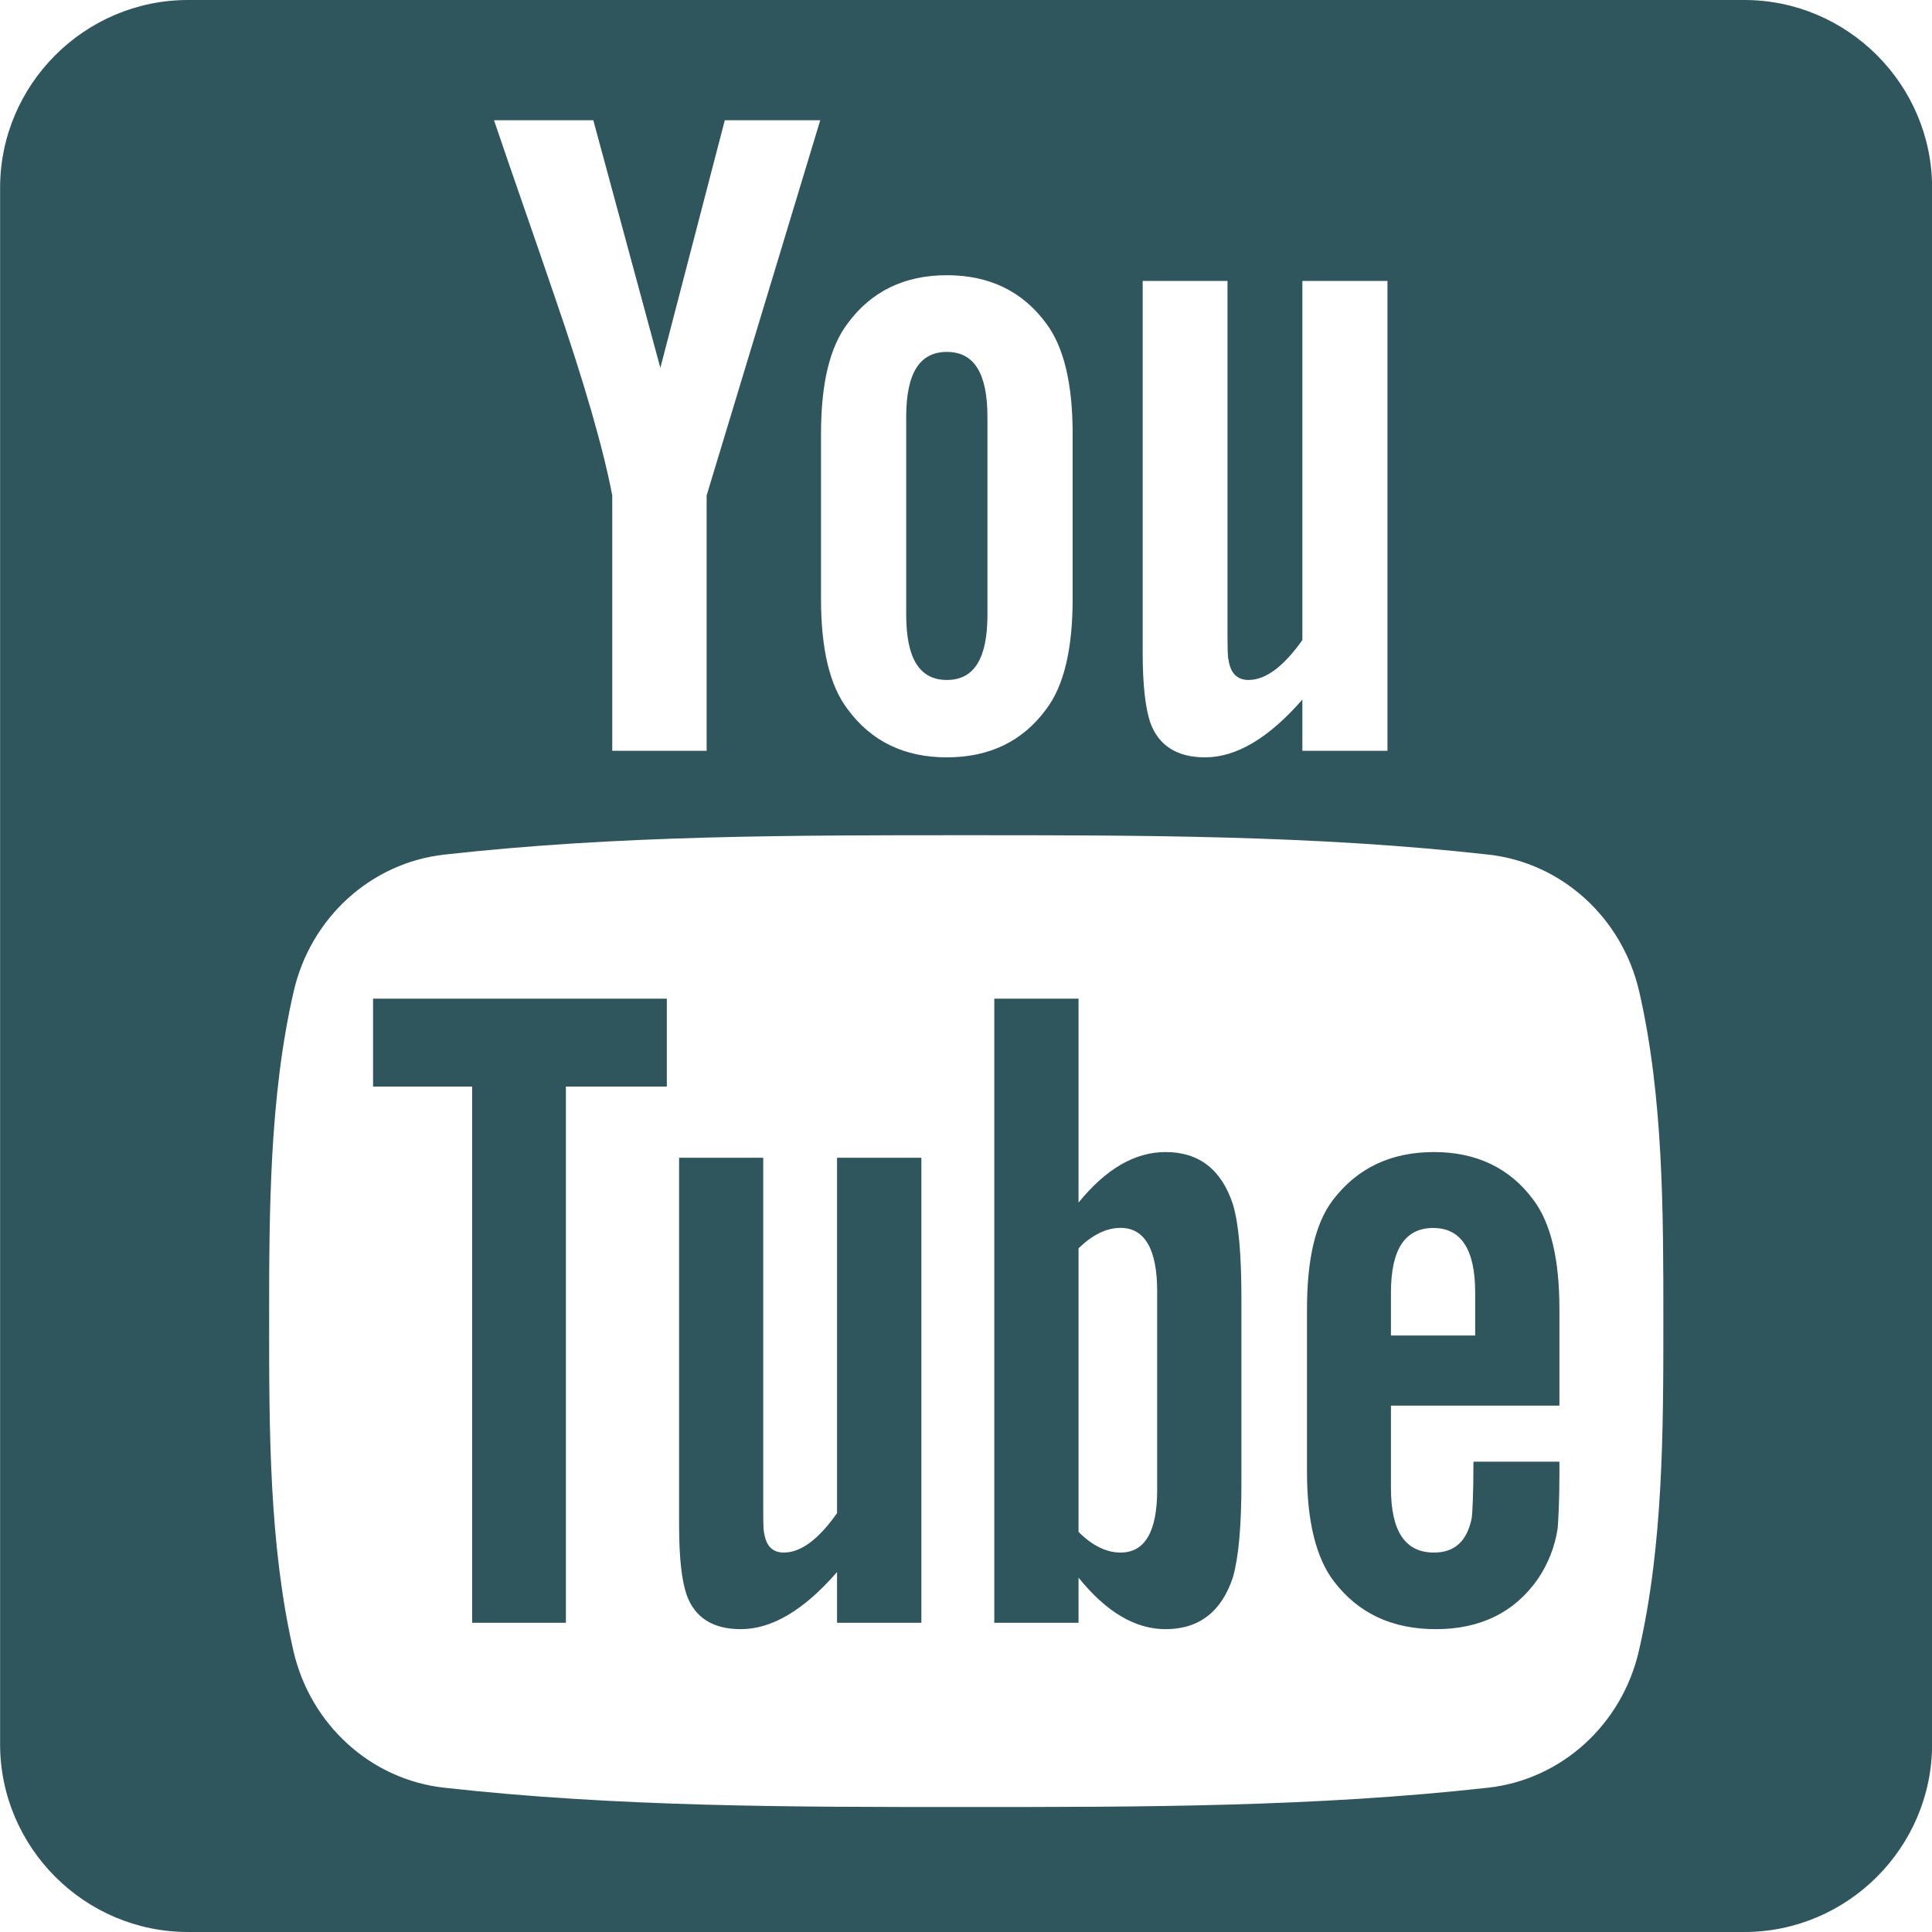
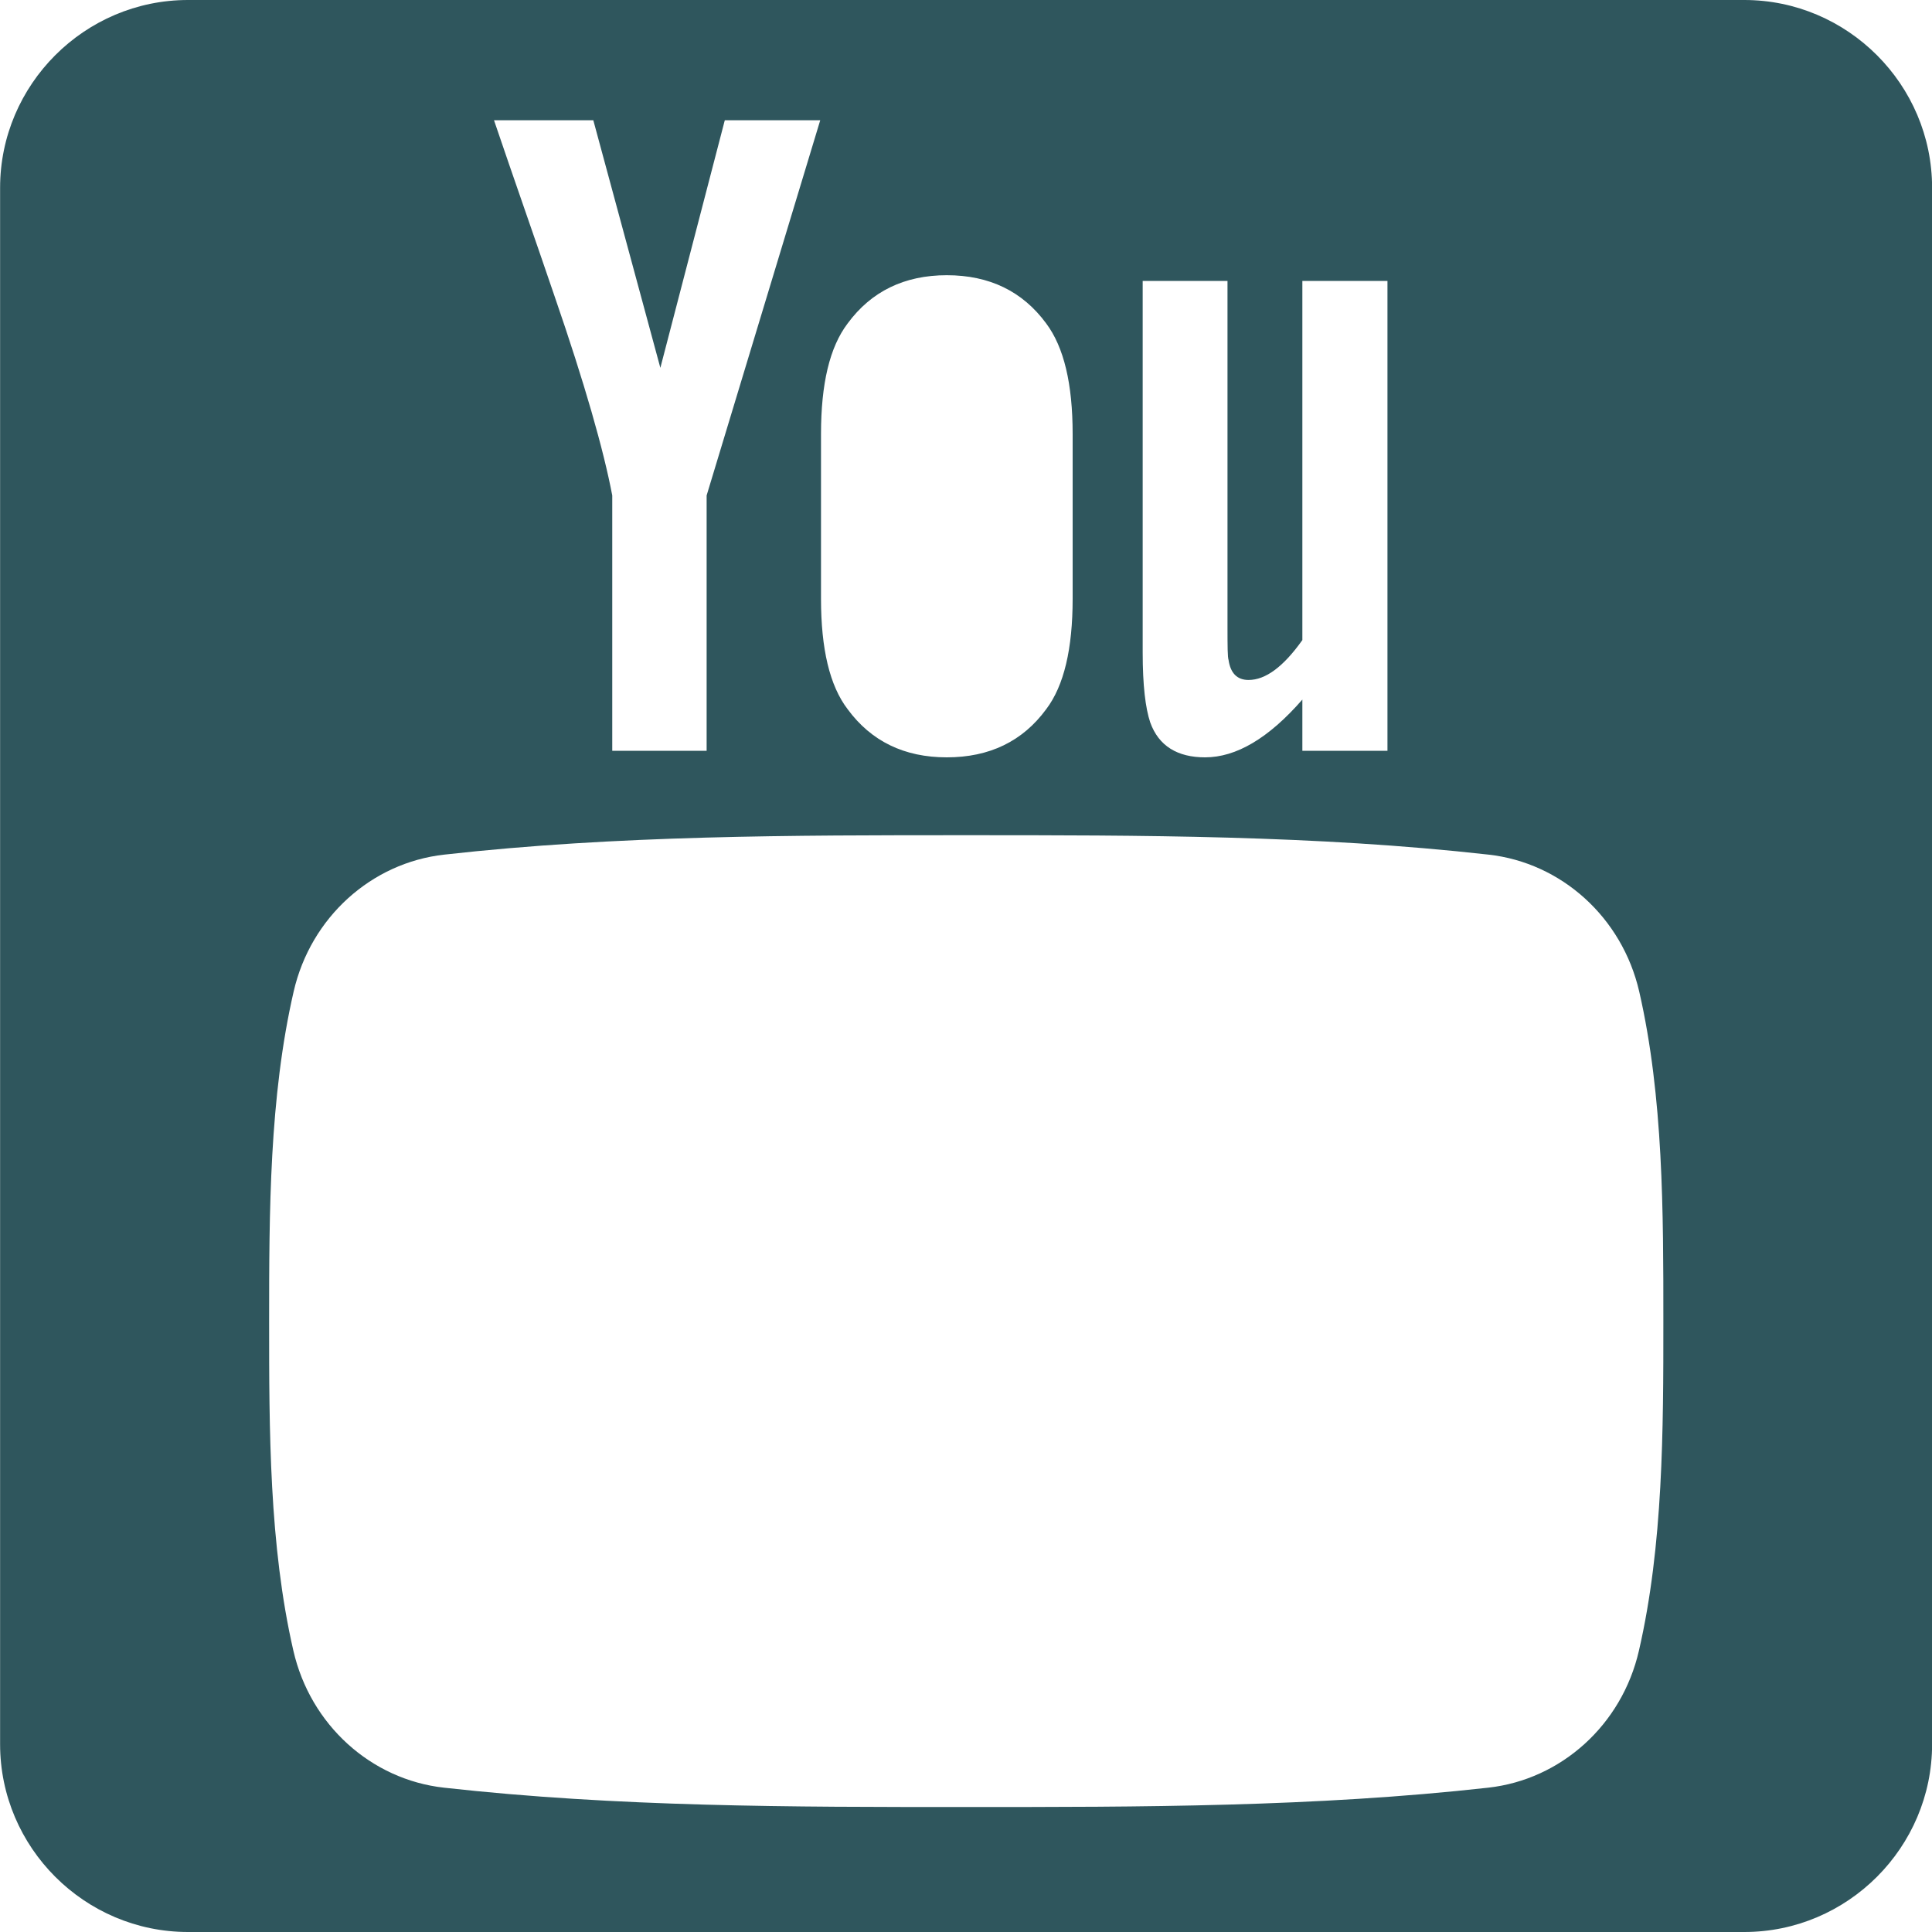
<svg xmlns="http://www.w3.org/2000/svg" width="20" height="20" viewBox="0 0 20 20" fill="none">
-   <path d="M8.665 15.664C8.472 15.938 8.289 16.072 8.114 16.072C7.997 16.072 7.931 16.004 7.91 15.868C7.901 15.84 7.901 15.734 7.901 15.53V11.985H7.03V15.792C7.03 16.132 7.058 16.361 7.107 16.507C7.193 16.751 7.387 16.865 7.668 16.865C7.989 16.865 8.318 16.672 8.665 16.274V16.799H9.538V11.985H8.665V15.664ZM3.862 11.248H4.888V16.799H5.858V11.248H6.903V10.338H3.862V11.248ZM9.802 7.039C10.086 7.039 10.222 6.814 10.222 6.364V4.317C10.222 3.867 10.086 3.643 9.802 3.643C9.517 3.643 9.381 3.867 9.381 4.317V6.364C9.381 6.814 9.517 7.039 9.802 7.039ZM12.066 11.926C11.746 11.926 11.447 12.102 11.165 12.449V10.338H10.293V16.799H11.165V16.332C11.457 16.693 11.756 16.865 12.066 16.865C12.414 16.865 12.647 16.683 12.764 16.325C12.822 16.12 12.851 15.8 12.851 15.354V13.438C12.851 12.982 12.822 12.664 12.764 12.47C12.647 12.109 12.414 11.926 12.066 11.926ZM11.979 15.423C11.979 15.857 11.851 16.072 11.6 16.072C11.457 16.072 11.311 16.004 11.165 15.858V12.923C11.311 12.78 11.456 12.711 11.6 12.711C11.851 12.711 11.979 12.934 11.979 13.368V15.423ZM14.844 11.926C14.399 11.926 14.052 12.091 13.8 12.42C13.614 12.663 13.53 13.04 13.53 13.554V15.24C13.53 15.751 13.625 16.132 13.81 16.372C14.062 16.701 14.41 16.865 14.866 16.865C15.322 16.865 15.679 16.692 15.921 16.344C16.027 16.187 16.097 16.008 16.125 15.821C16.132 15.733 16.143 15.539 16.143 15.259V15.131H15.253C15.253 15.481 15.242 15.675 15.234 15.722C15.184 15.955 15.059 16.072 14.844 16.072C14.545 16.072 14.399 15.85 14.399 15.404V14.551H16.143V13.553C16.143 13.039 16.056 12.663 15.873 12.42C15.629 12.09 15.282 11.926 14.844 11.926ZM15.271 13.825H14.399V13.38C14.399 12.934 14.545 12.712 14.836 12.712C15.125 12.712 15.271 12.934 15.271 13.38V13.825Z" fill="#2F565D" />
  <path d="M18.057 0H1.946C0.876 0 0.001 0.875 0.001 1.944V18.056C0.001 19.125 0.876 20 1.946 20H18.057C19.126 20 20.001 19.125 20.001 18.056V1.944C20.001 0.875 19.126 0 18.057 0ZM11.829 2.908H12.707V6.489C12.707 6.697 12.708 6.804 12.718 6.832C12.738 6.969 12.807 7.039 12.925 7.039C13.101 7.039 13.286 6.902 13.482 6.626V2.908H14.363V7.772H13.482V7.242C13.131 7.644 12.796 7.84 12.475 7.84C12.191 7.84 11.995 7.724 11.907 7.478C11.858 7.331 11.829 7.098 11.829 6.754V2.908ZM8.499 4.494C8.499 3.974 8.588 3.594 8.775 3.348C9.019 3.016 9.363 2.849 9.801 2.849C10.243 2.849 10.586 3.016 10.83 3.348C11.014 3.594 11.104 3.974 11.104 4.494V6.198C11.104 6.715 11.015 7.098 10.83 7.342C10.586 7.674 10.243 7.84 9.801 7.84C9.362 7.84 9.019 7.674 8.775 7.342C8.588 7.098 8.499 6.715 8.499 6.198V4.494ZM6.142 1.245L6.836 3.808L7.503 1.245H8.491L7.315 5.129V7.772H6.338V5.129C6.249 4.66 6.054 3.974 5.74 3.064C5.534 2.458 5.319 1.85 5.114 1.245H6.142ZM16.966 17.088C16.79 17.856 16.161 18.422 15.406 18.506C13.616 18.706 11.805 18.707 10.001 18.706C8.198 18.707 6.386 18.706 4.596 18.506C3.841 18.422 3.213 17.856 3.037 17.088C2.786 15.995 2.786 14.802 2.786 13.677C2.786 12.551 2.788 11.358 3.04 10.264C3.216 9.497 3.844 8.931 4.599 8.847C6.389 8.646 8.201 8.646 10.004 8.646C11.807 8.646 13.619 8.646 15.409 8.847C16.164 8.931 16.792 9.497 16.969 10.264C17.22 11.358 17.219 12.551 17.219 13.677C17.219 14.802 17.218 15.995 16.966 17.088Z" fill="#2F565D" />
</svg>